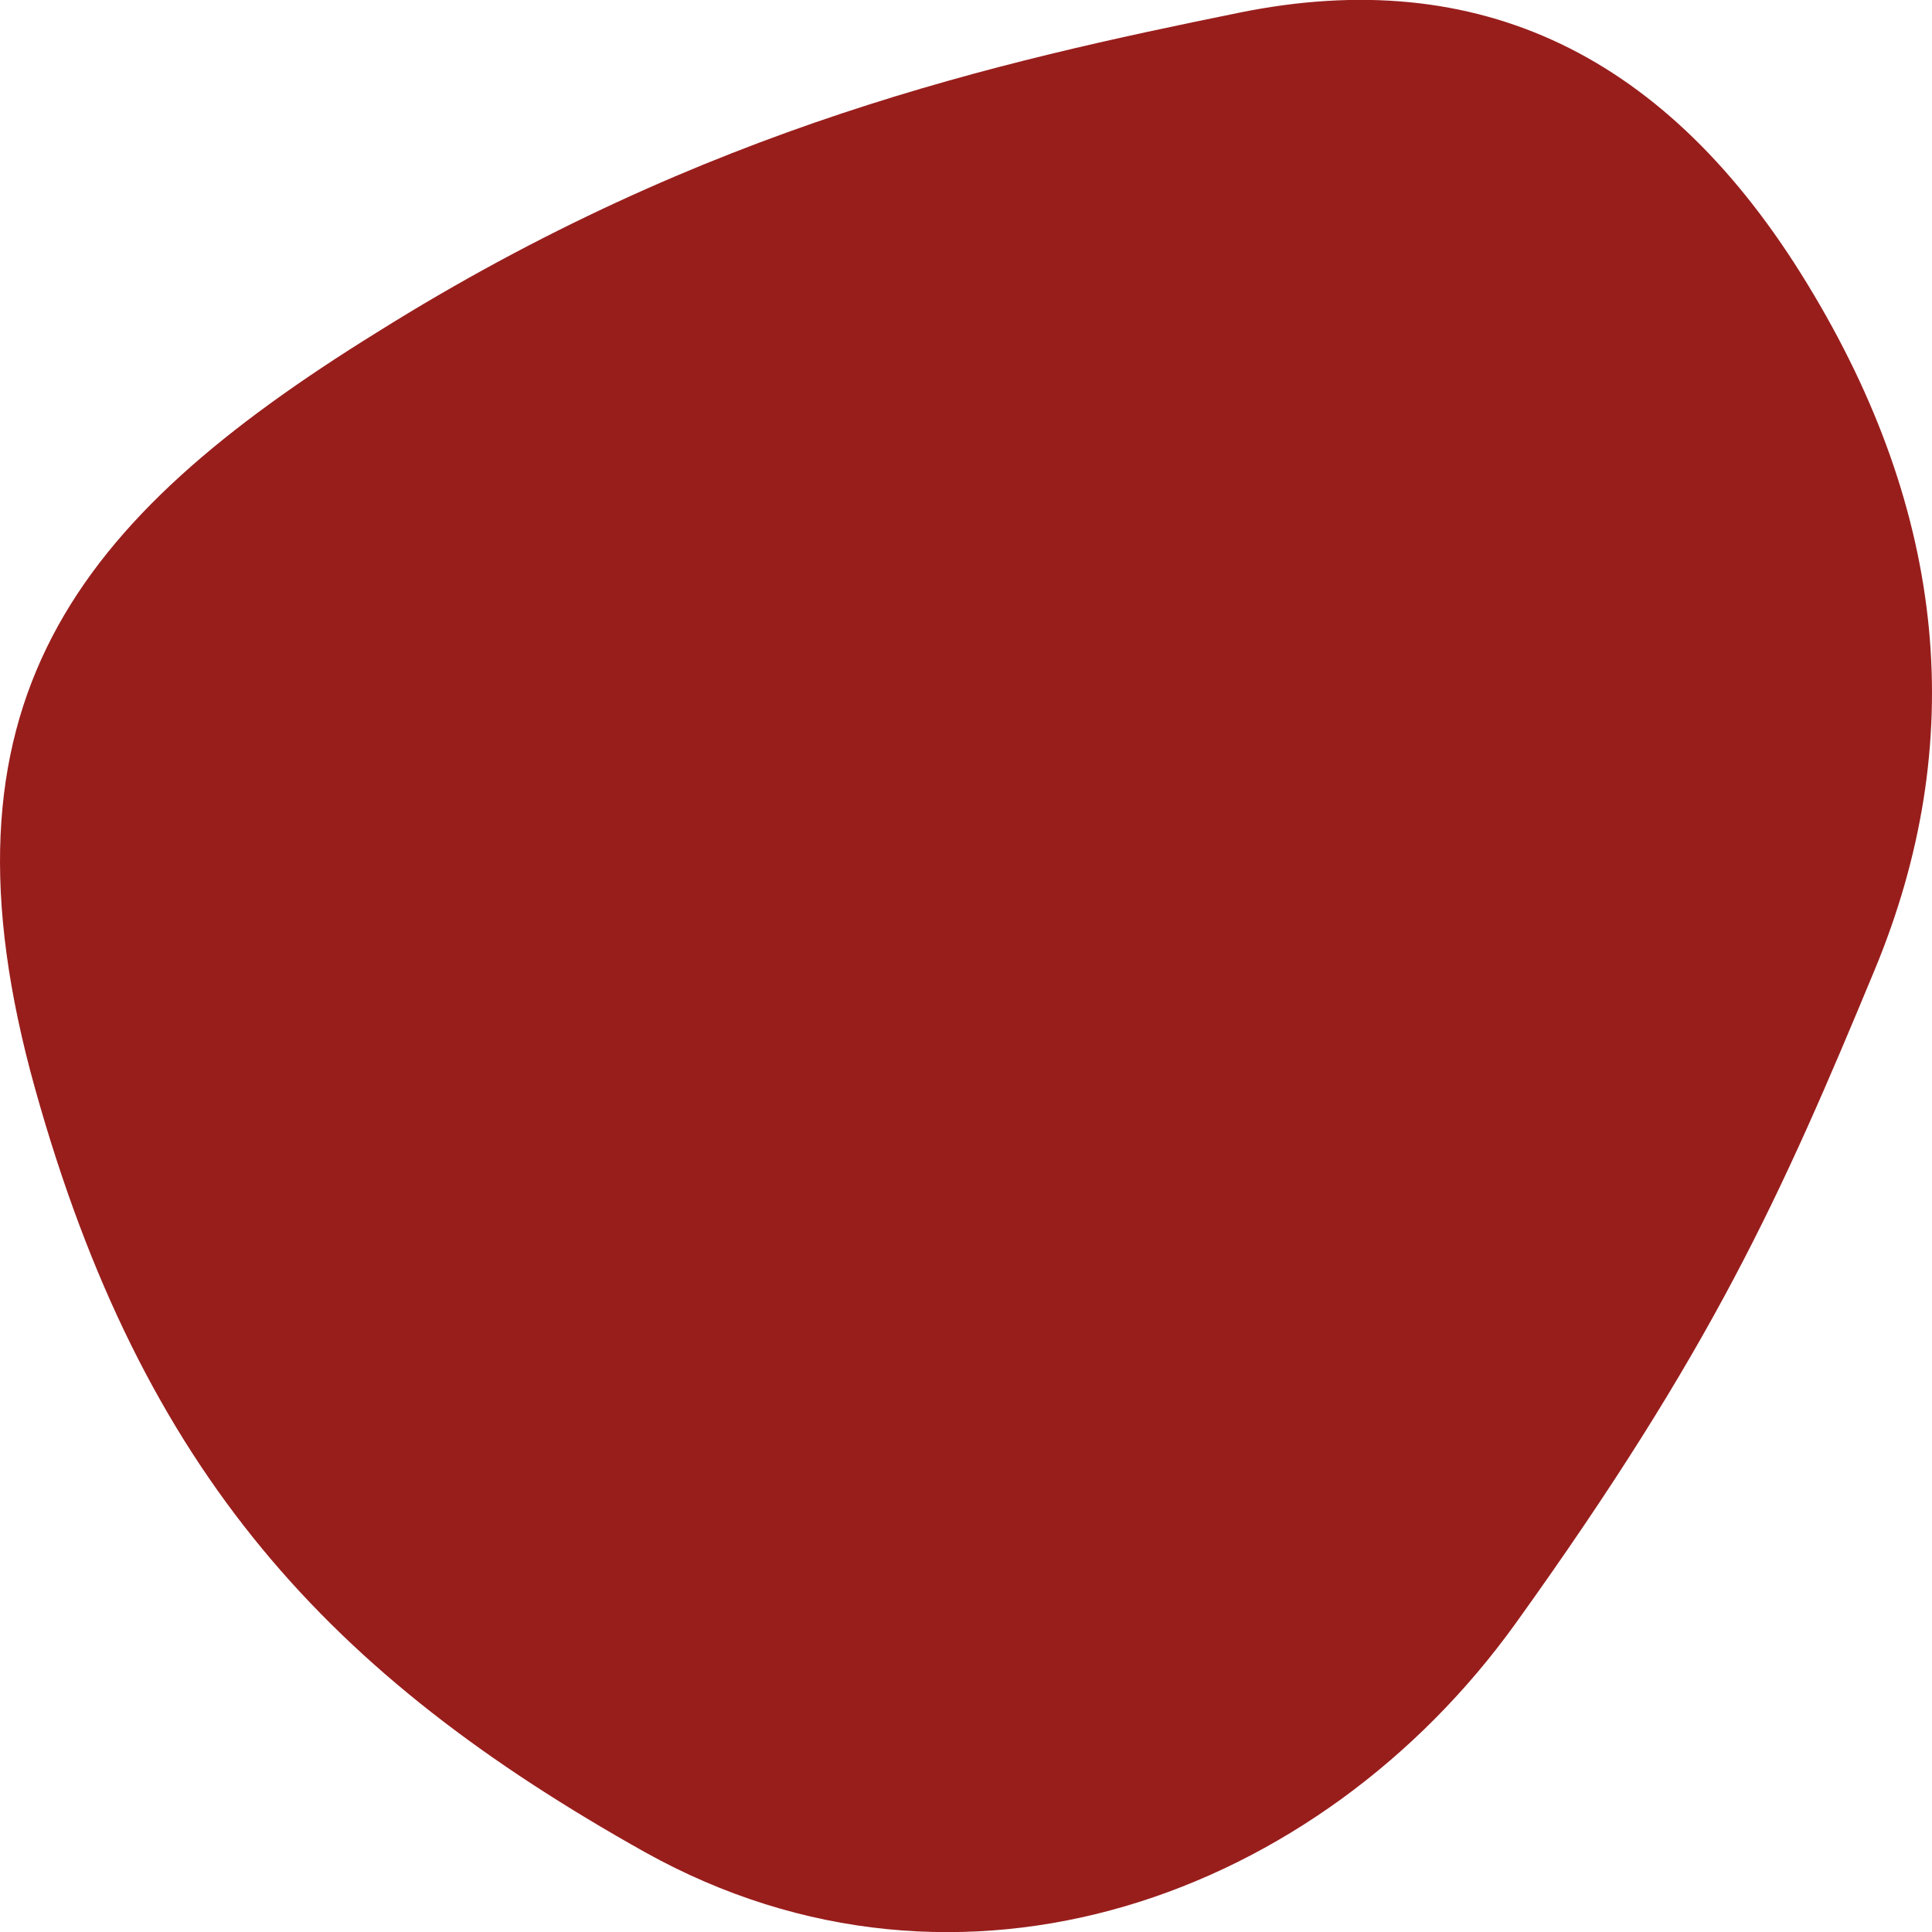
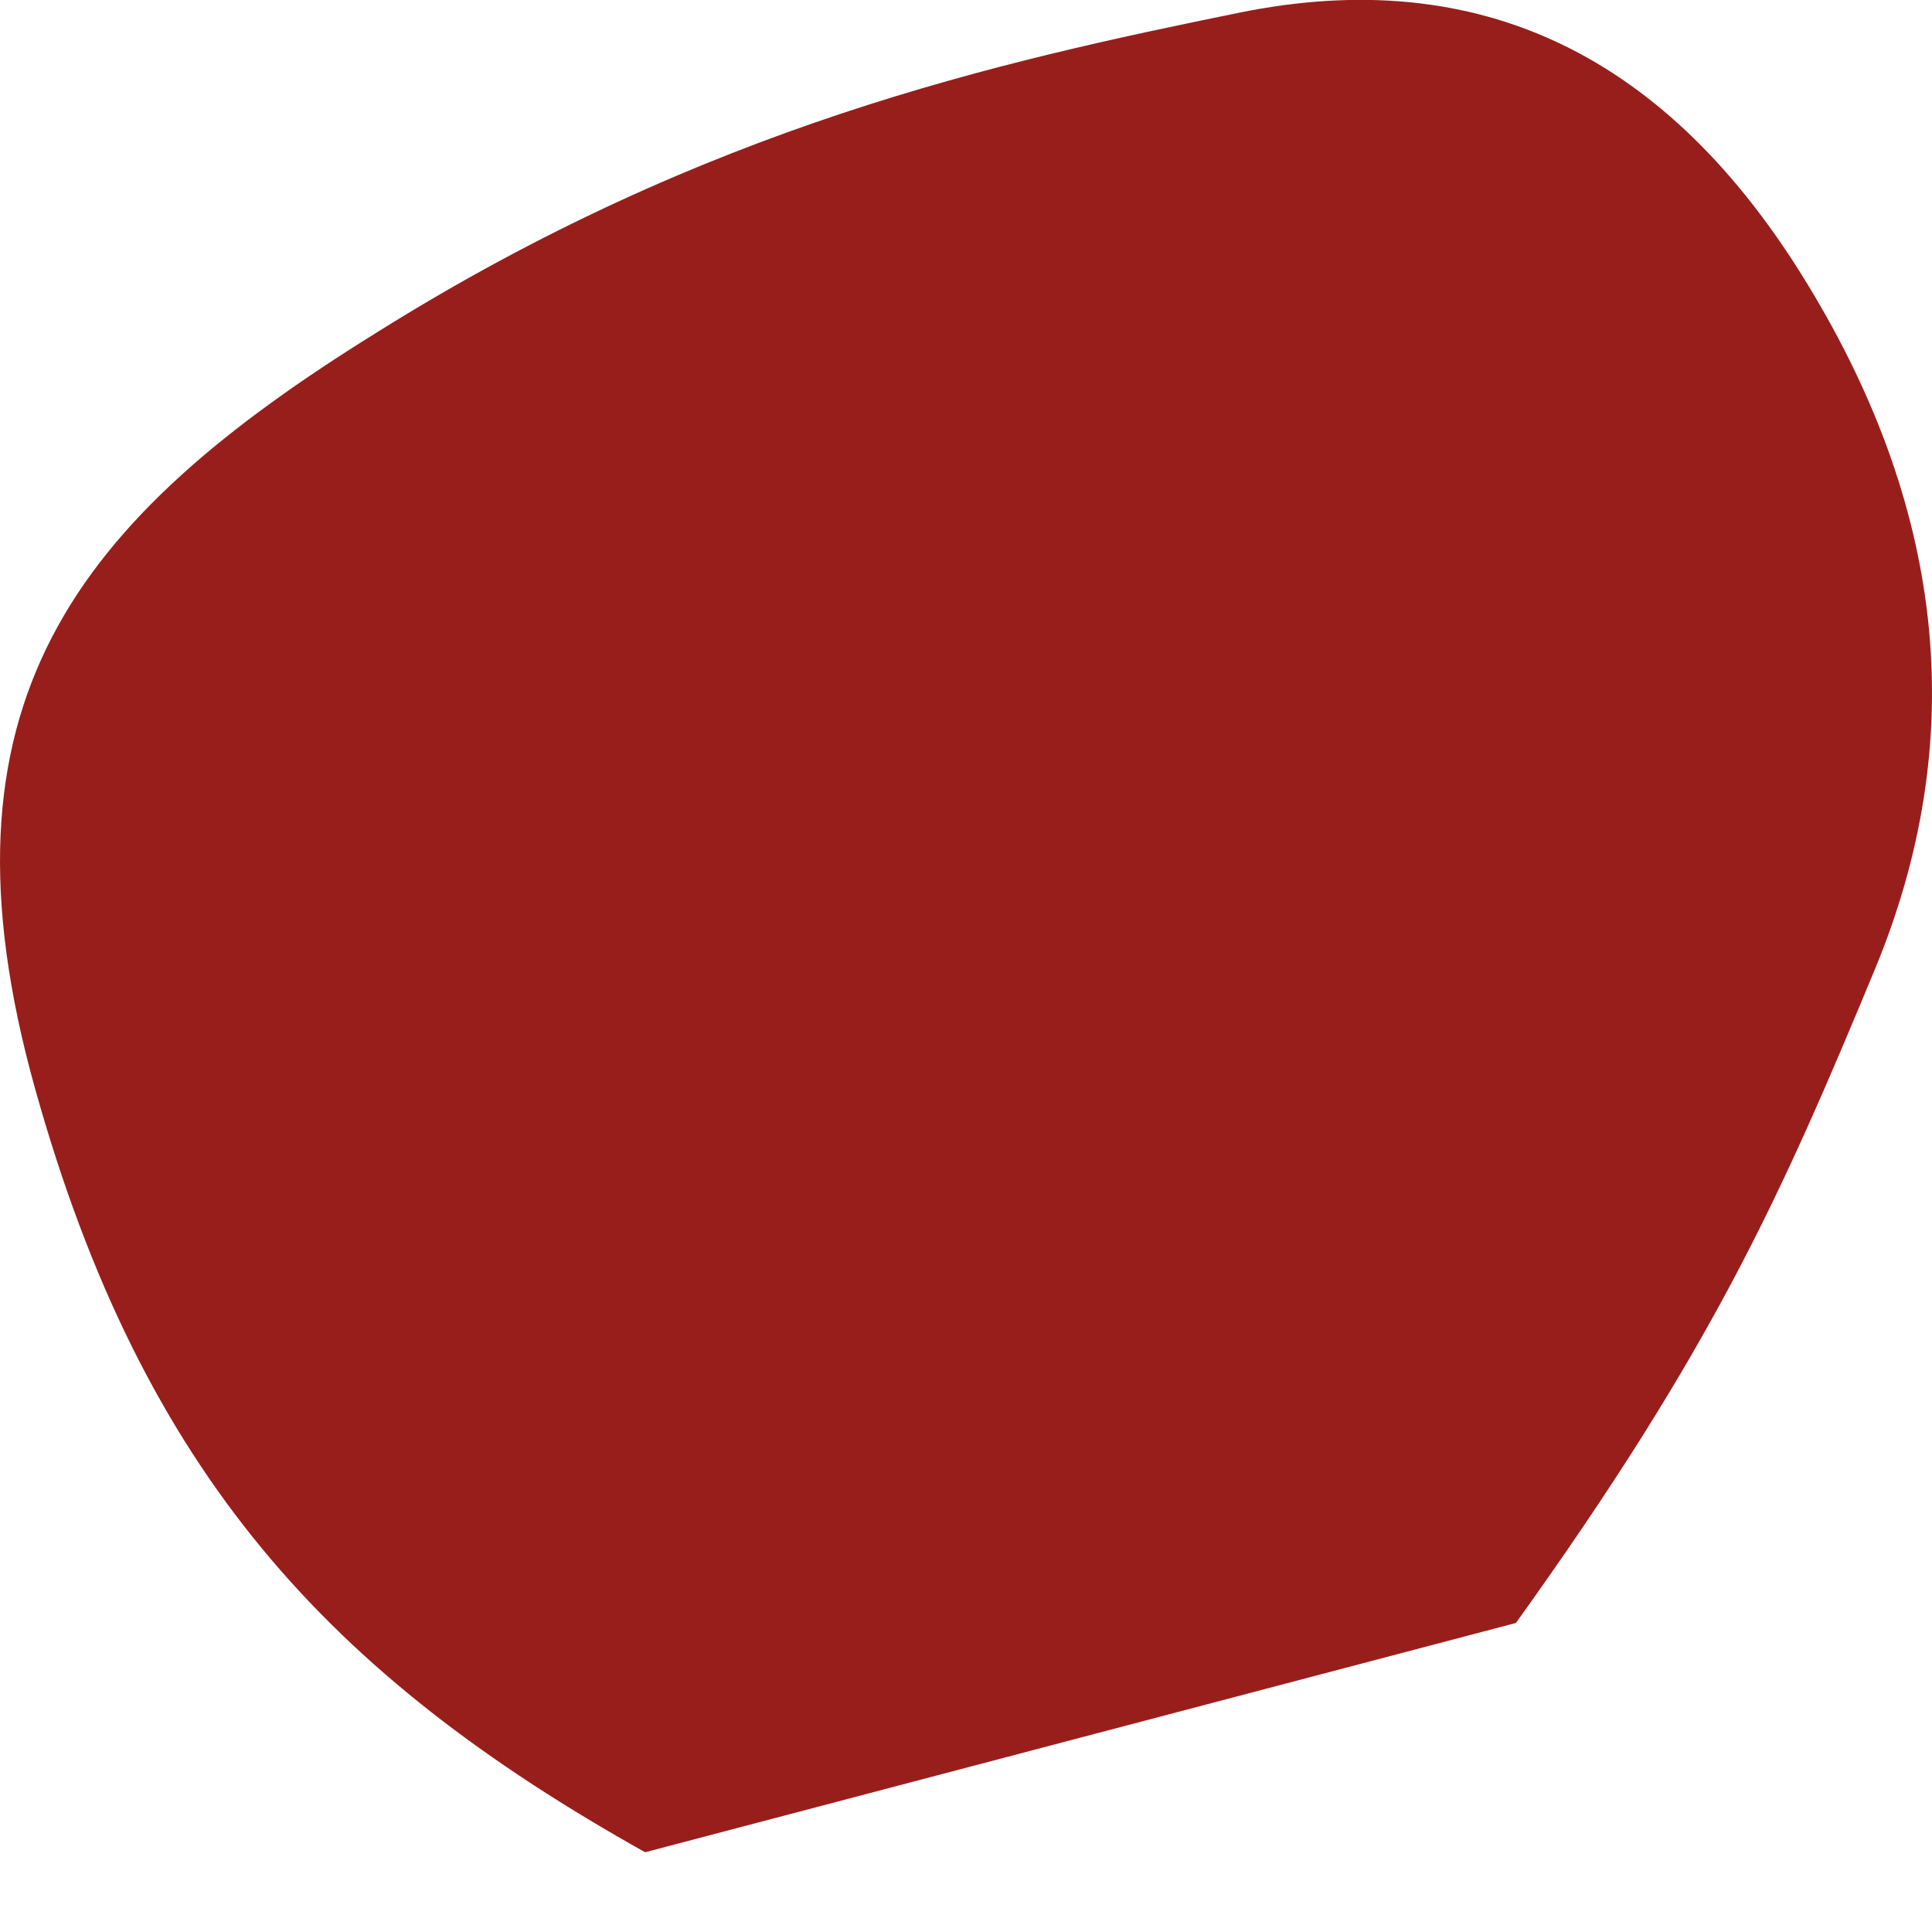
<svg xmlns="http://www.w3.org/2000/svg" id="Layer_1" x="0px" y="0px" width="300px" height="300px" viewBox="5079.919 601.179 300 300" xml:space="preserve">
-   <path id="blob_1_" fill="#981E1C" d="M5180.094,888.797c-49.106-27.504-78.01-58.809-94.713-118.517 c-16.702-59.708,6.001-88.312,53.107-117.516c51.107-32.004,96.513-42.006,133.818-49.607c37.305-7.601,66.608,6.501,88.312,42.206 c21.703,35.604,25.004,71.209,10.401,106.414c-14.602,35.205-25.203,58.908-55.707,101.414 C5284.808,895.697,5229.102,916.1,5180.094,888.797z" />
+   <path id="blob_1_" fill="#981E1C" d="M5180.094,888.797c-49.106-27.504-78.01-58.809-94.713-118.517 c-16.702-59.708,6.001-88.312,53.107-117.516c51.107-32.004,96.513-42.006,133.818-49.607c37.305-7.601,66.608,6.501,88.312,42.206 c21.703,35.604,25.004,71.209,10.401,106.414c-14.602,35.205-25.203,58.908-55.707,101.414 z" />
</svg>